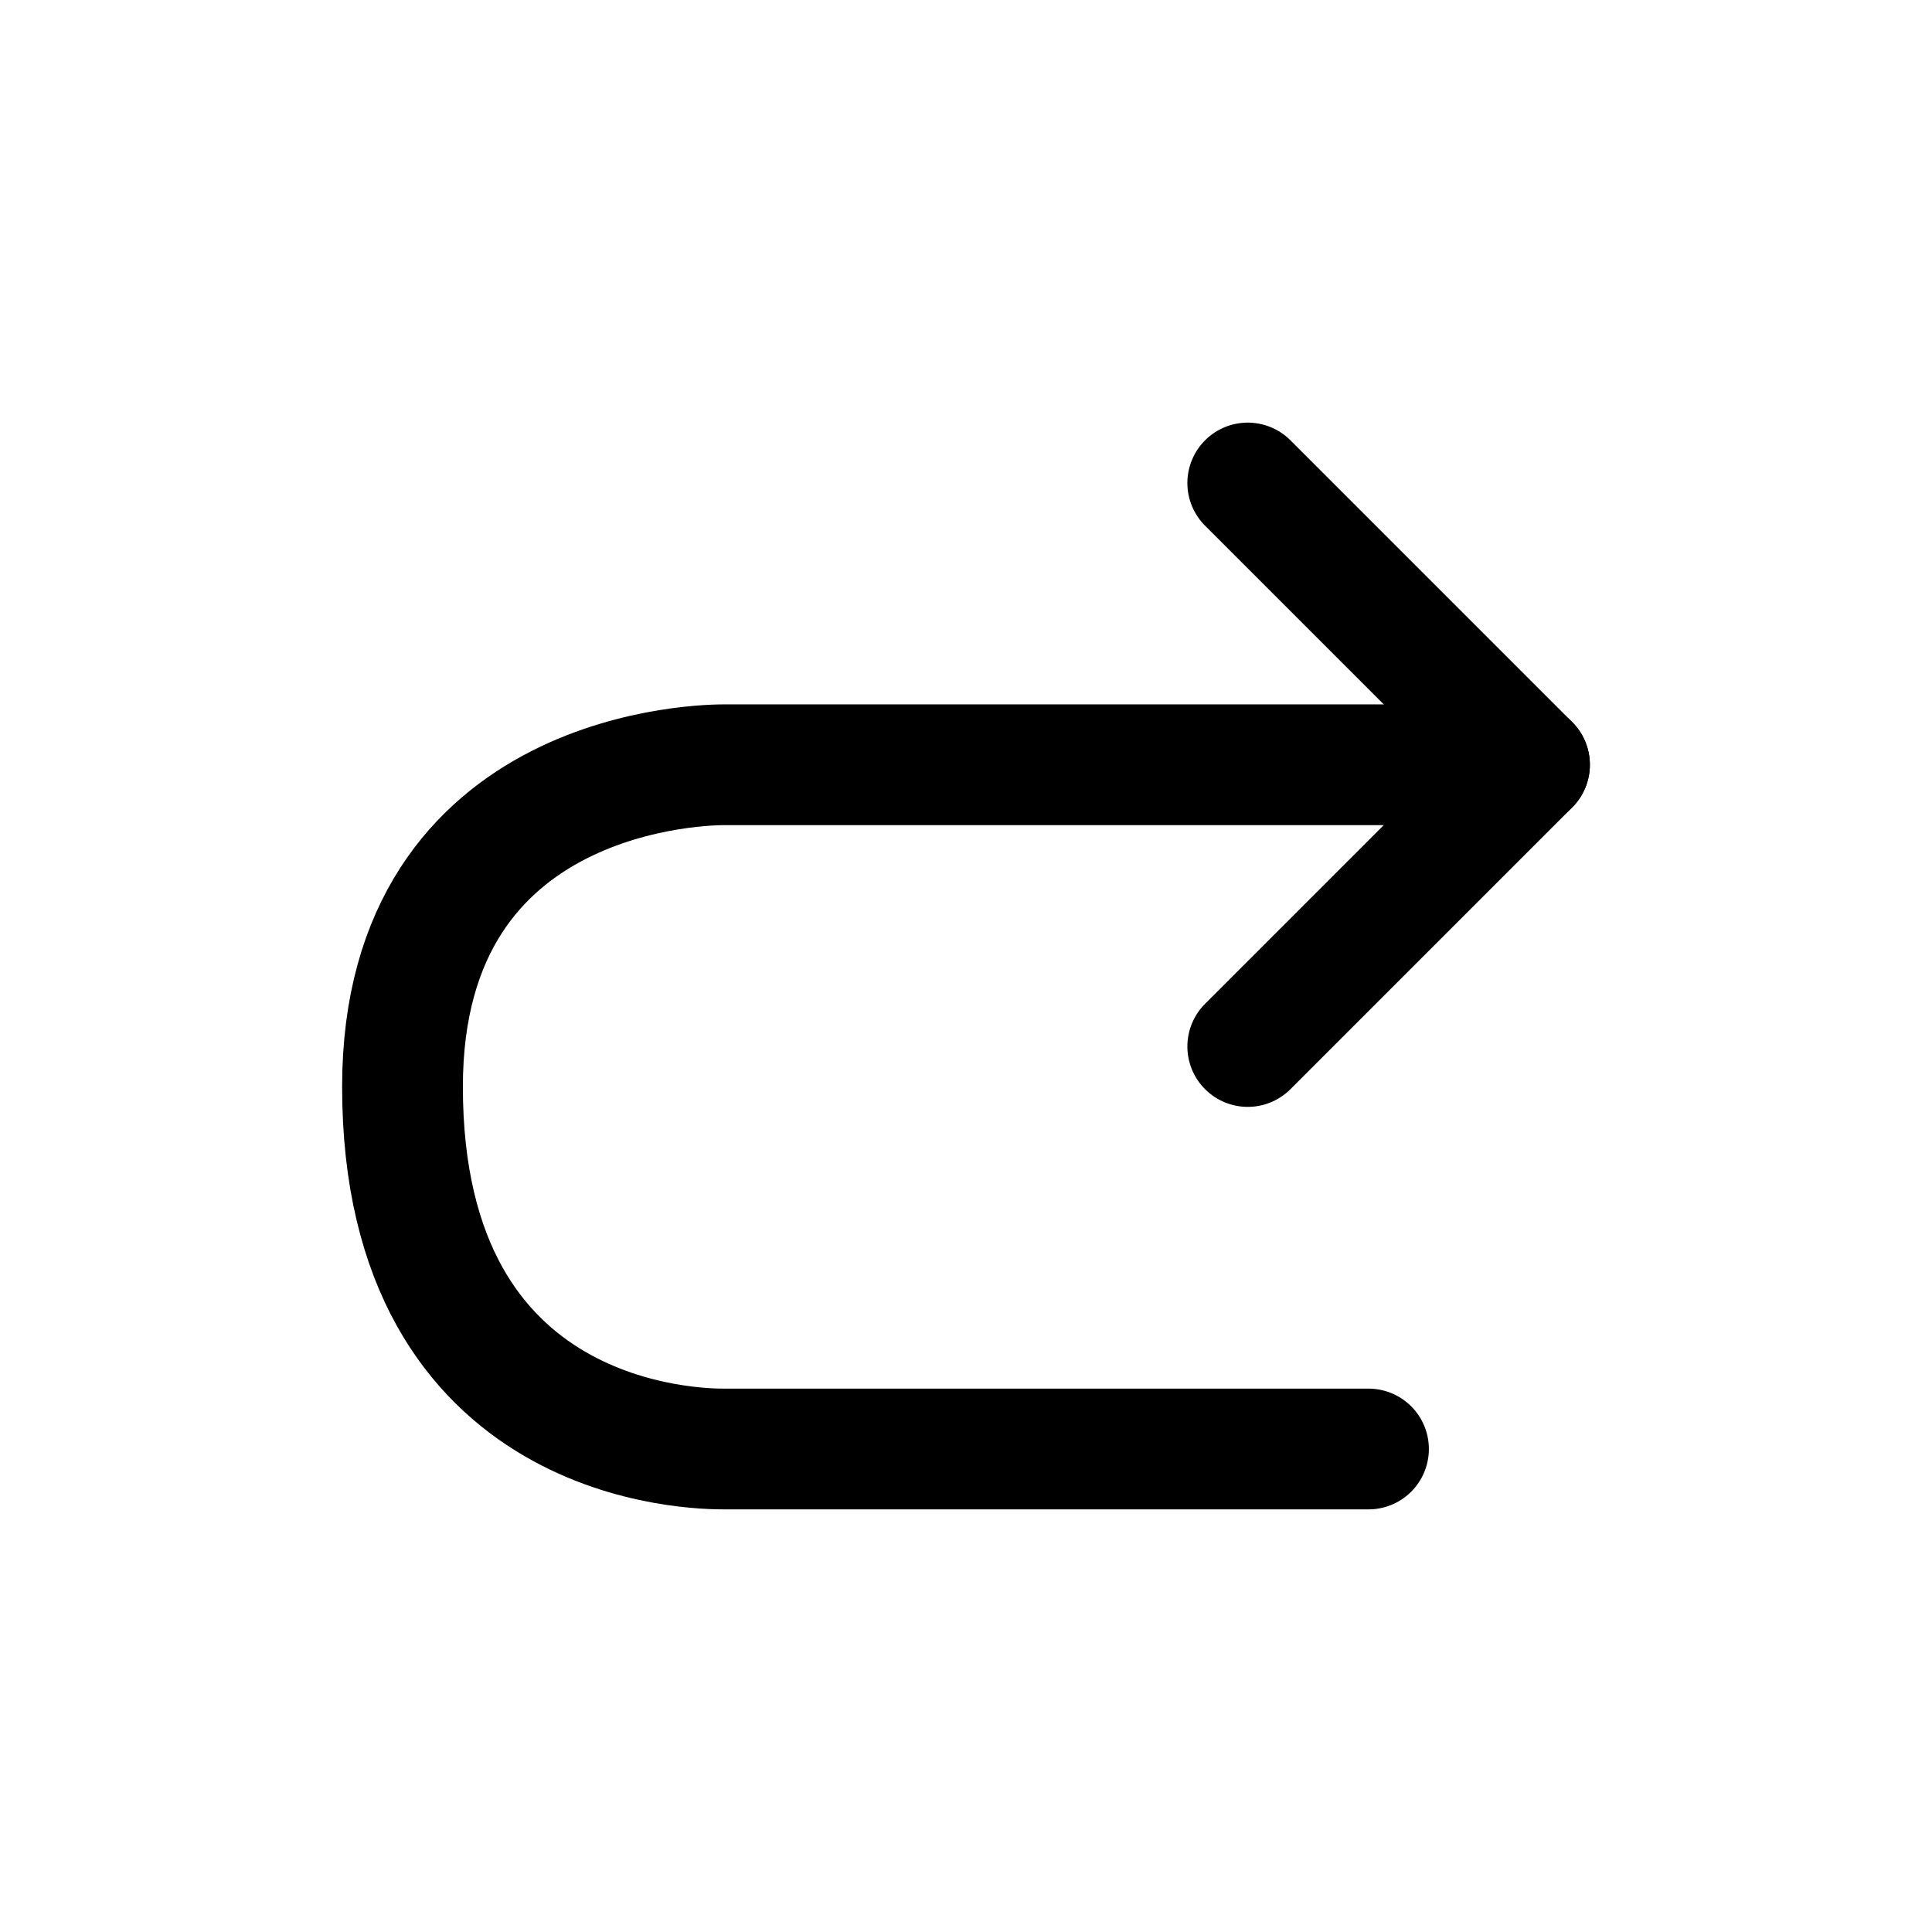
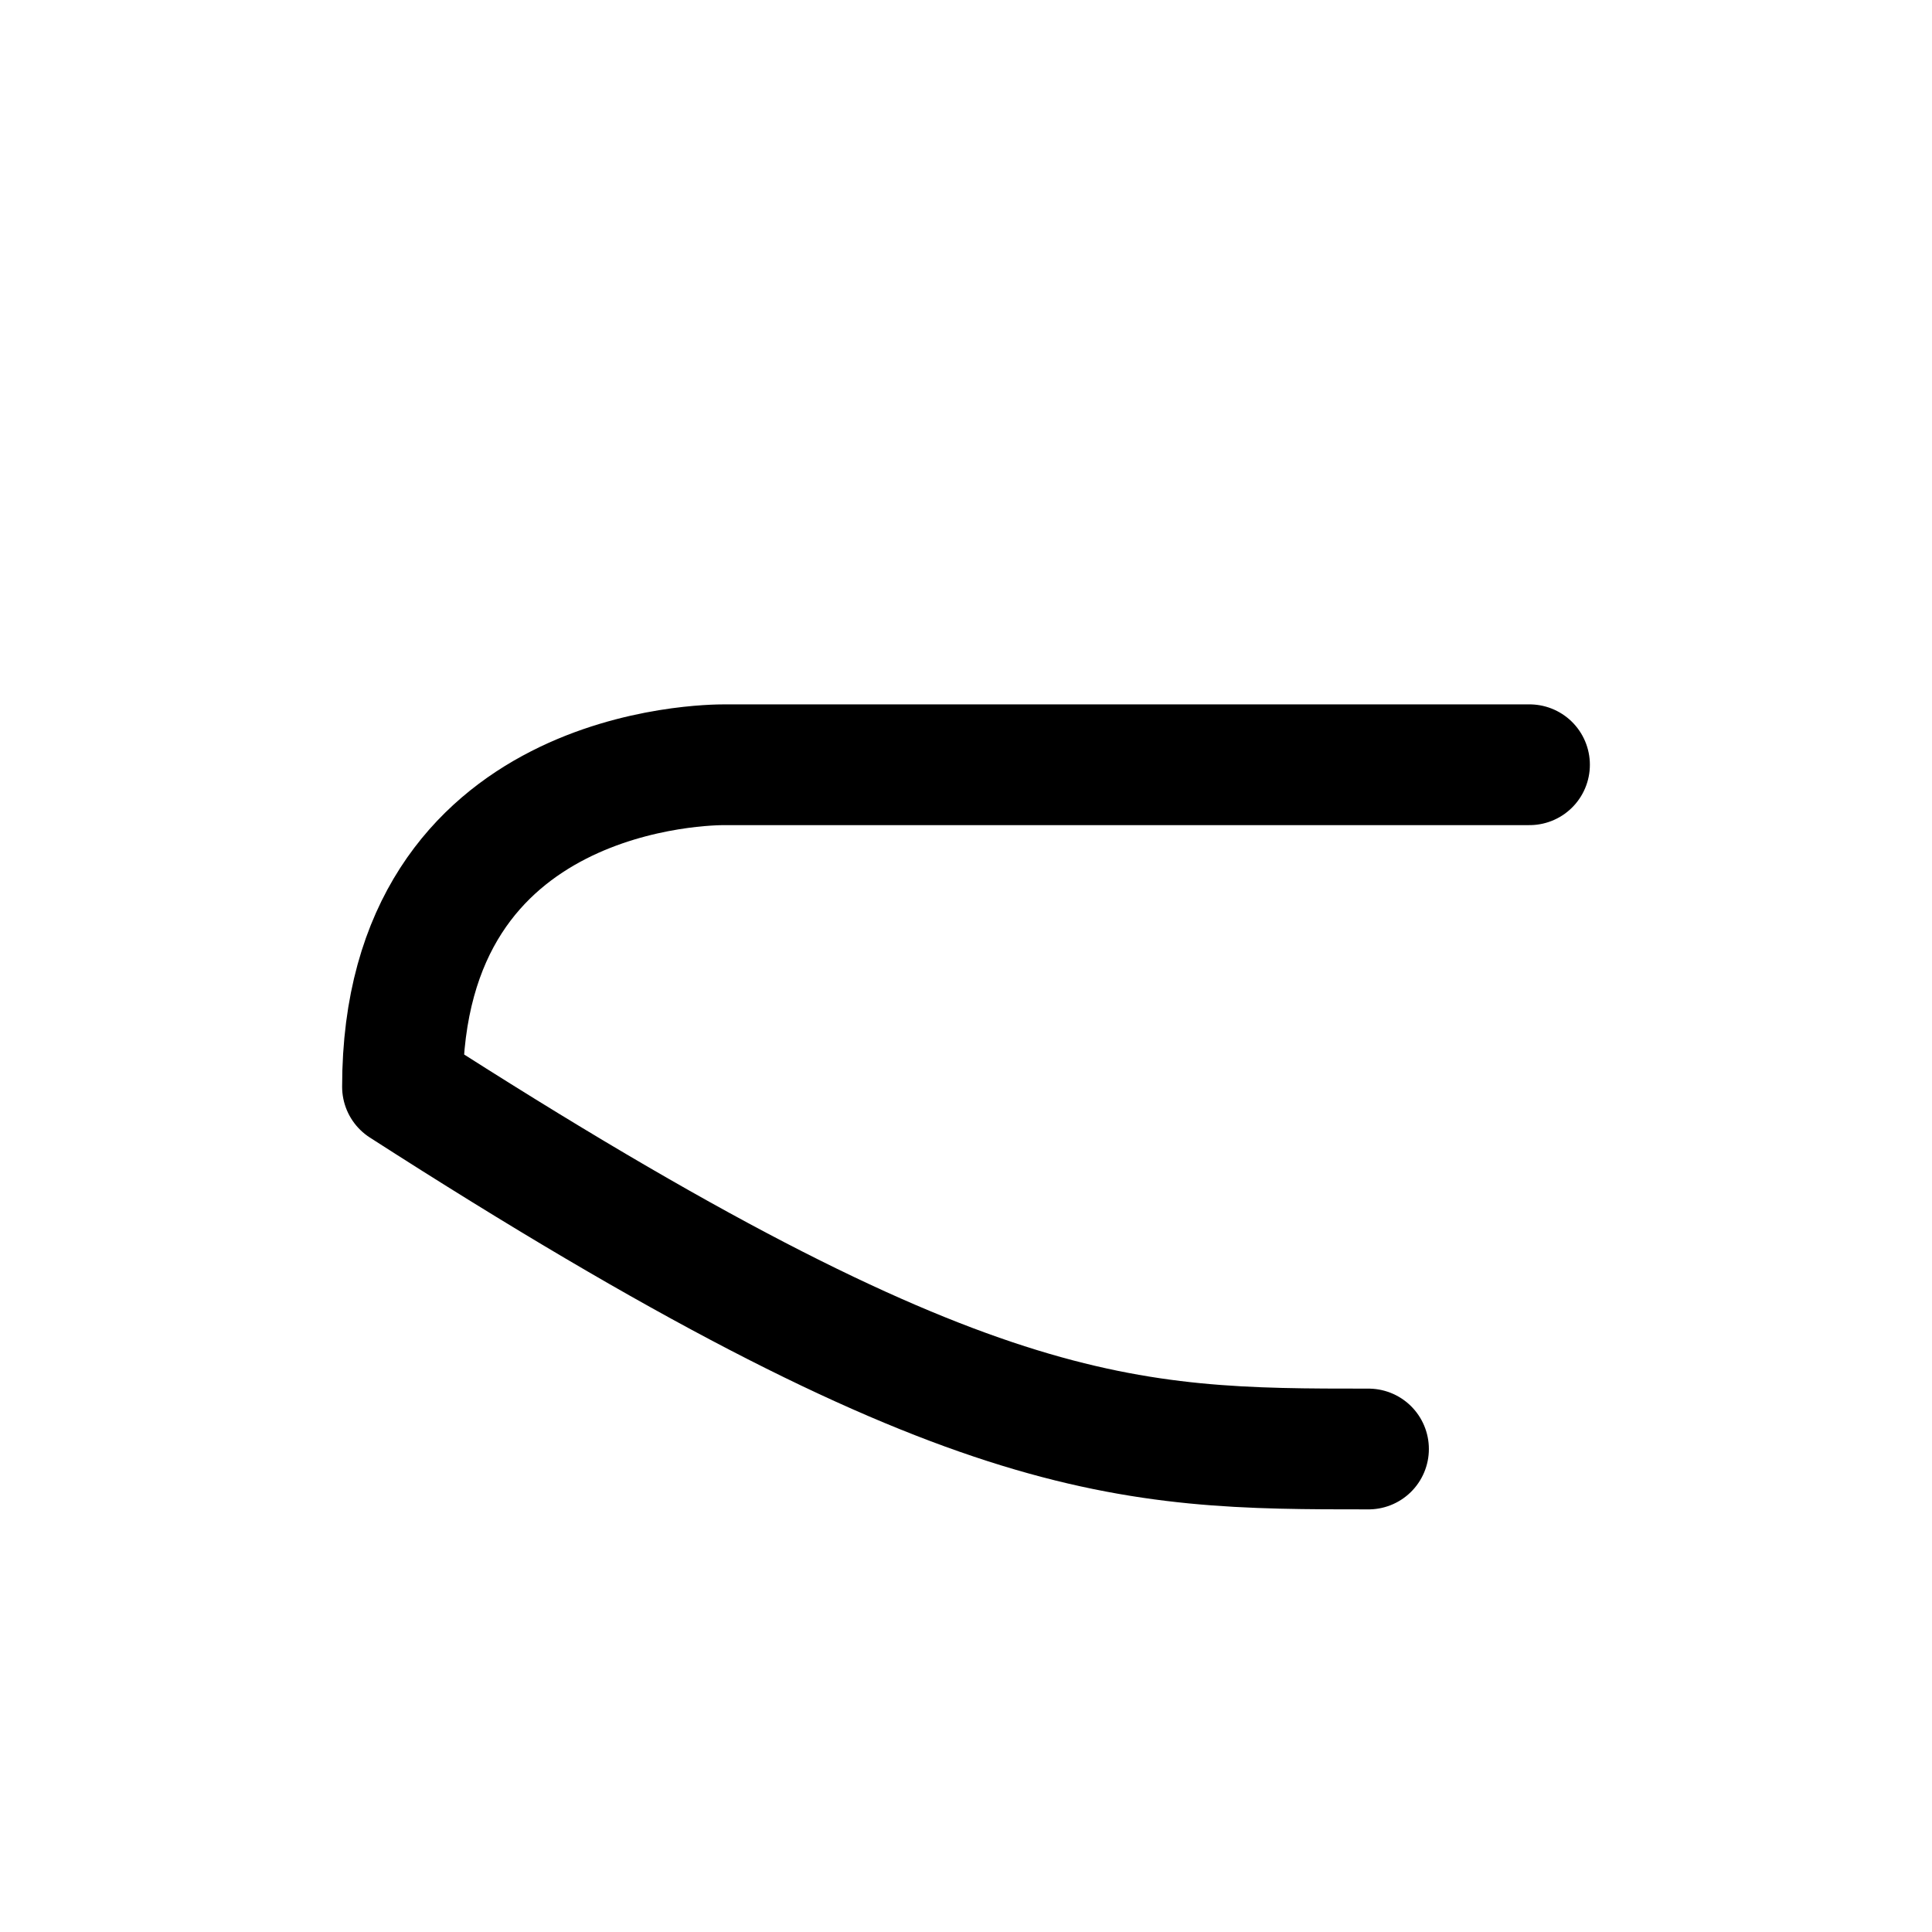
<svg xmlns="http://www.w3.org/2000/svg" width="800px" height="800px" viewBox="0 0 24 24" fill="none">
-   <path d="M19 9.5C15.5 9.5 12.5 9.5 9 9.5C8.838 9.5 5 9.5 5 13.5C5 18 8.702 18 9 18C12 18 14 18 17 18" stroke="#000000" stroke-width="1.5" stroke-linecap="round" stroke-linejoin="round" />
-   <path d="M15.5 13C16.867 11.633 17.633 10.867 19 9.5C17.633 8.133 16.867 7.367 15.5 6" stroke="#000000" stroke-width="1.5" stroke-linecap="round" stroke-linejoin="round" />
+   <path d="M19 9.5C15.5 9.5 12.5 9.5 9 9.5C8.838 9.5 5 9.5 5 13.5C12 18 14 18 17 18" stroke="#000000" stroke-width="1.5" stroke-linecap="round" stroke-linejoin="round" />
</svg>